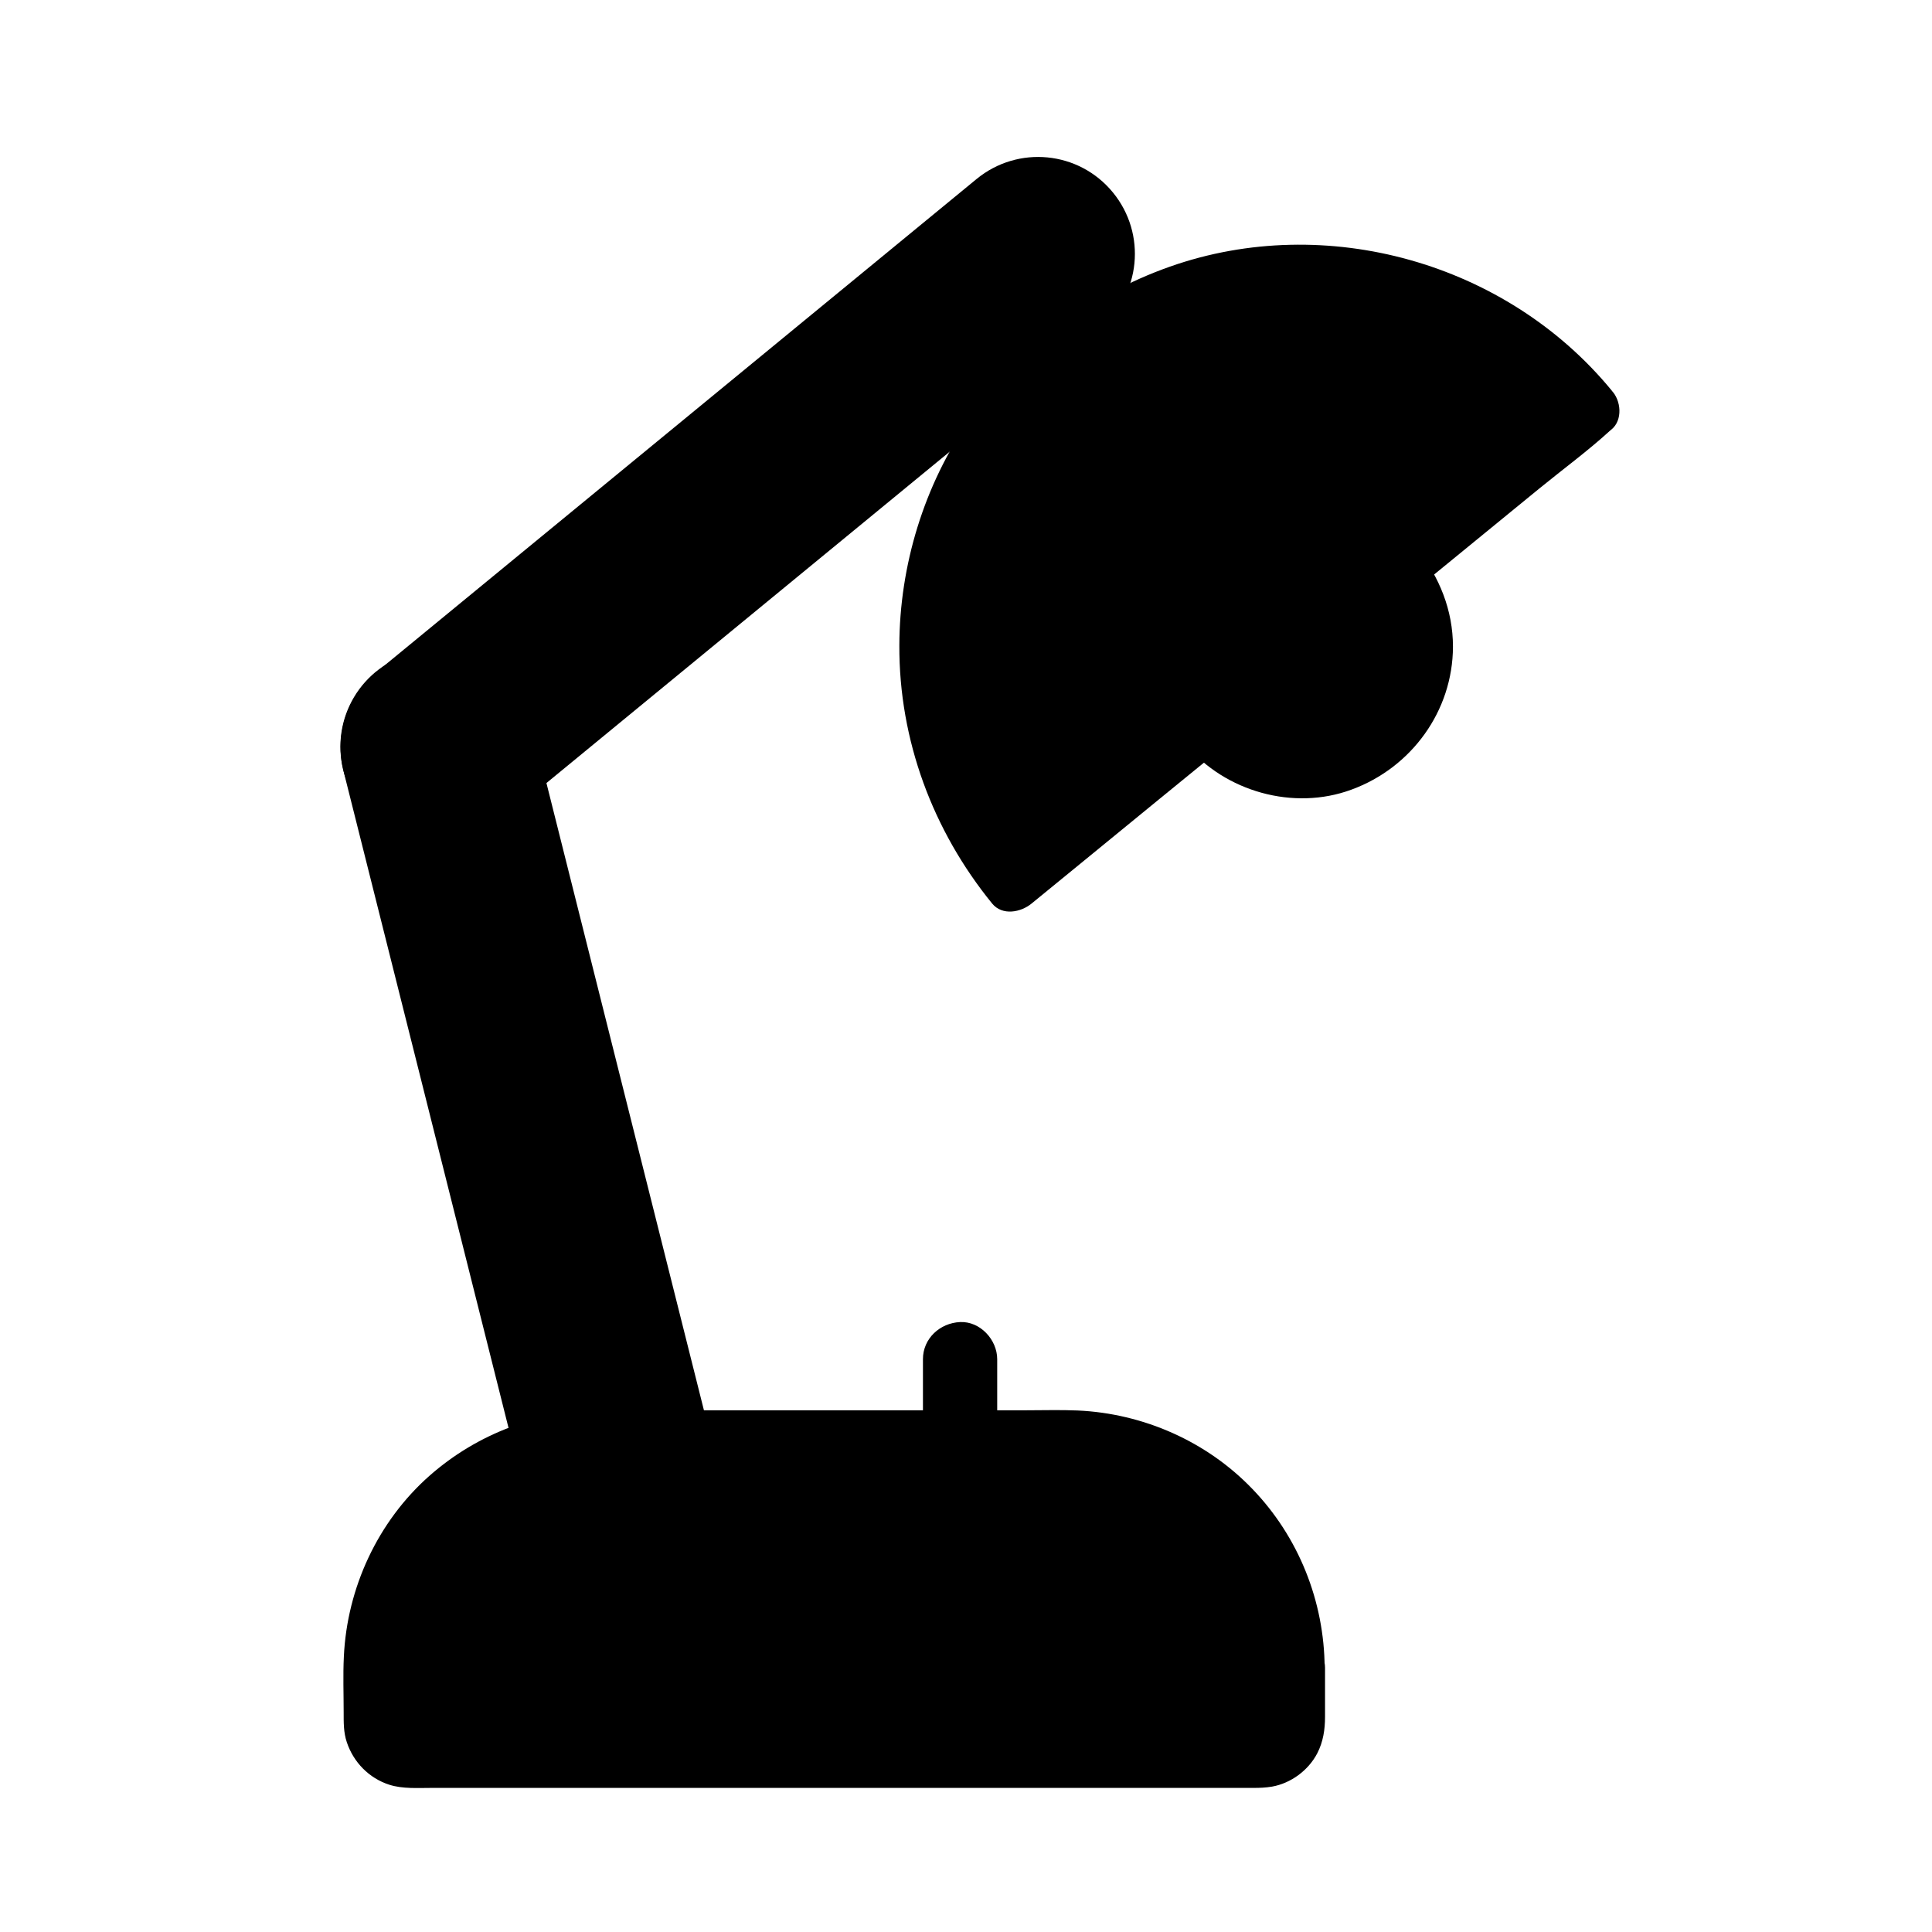
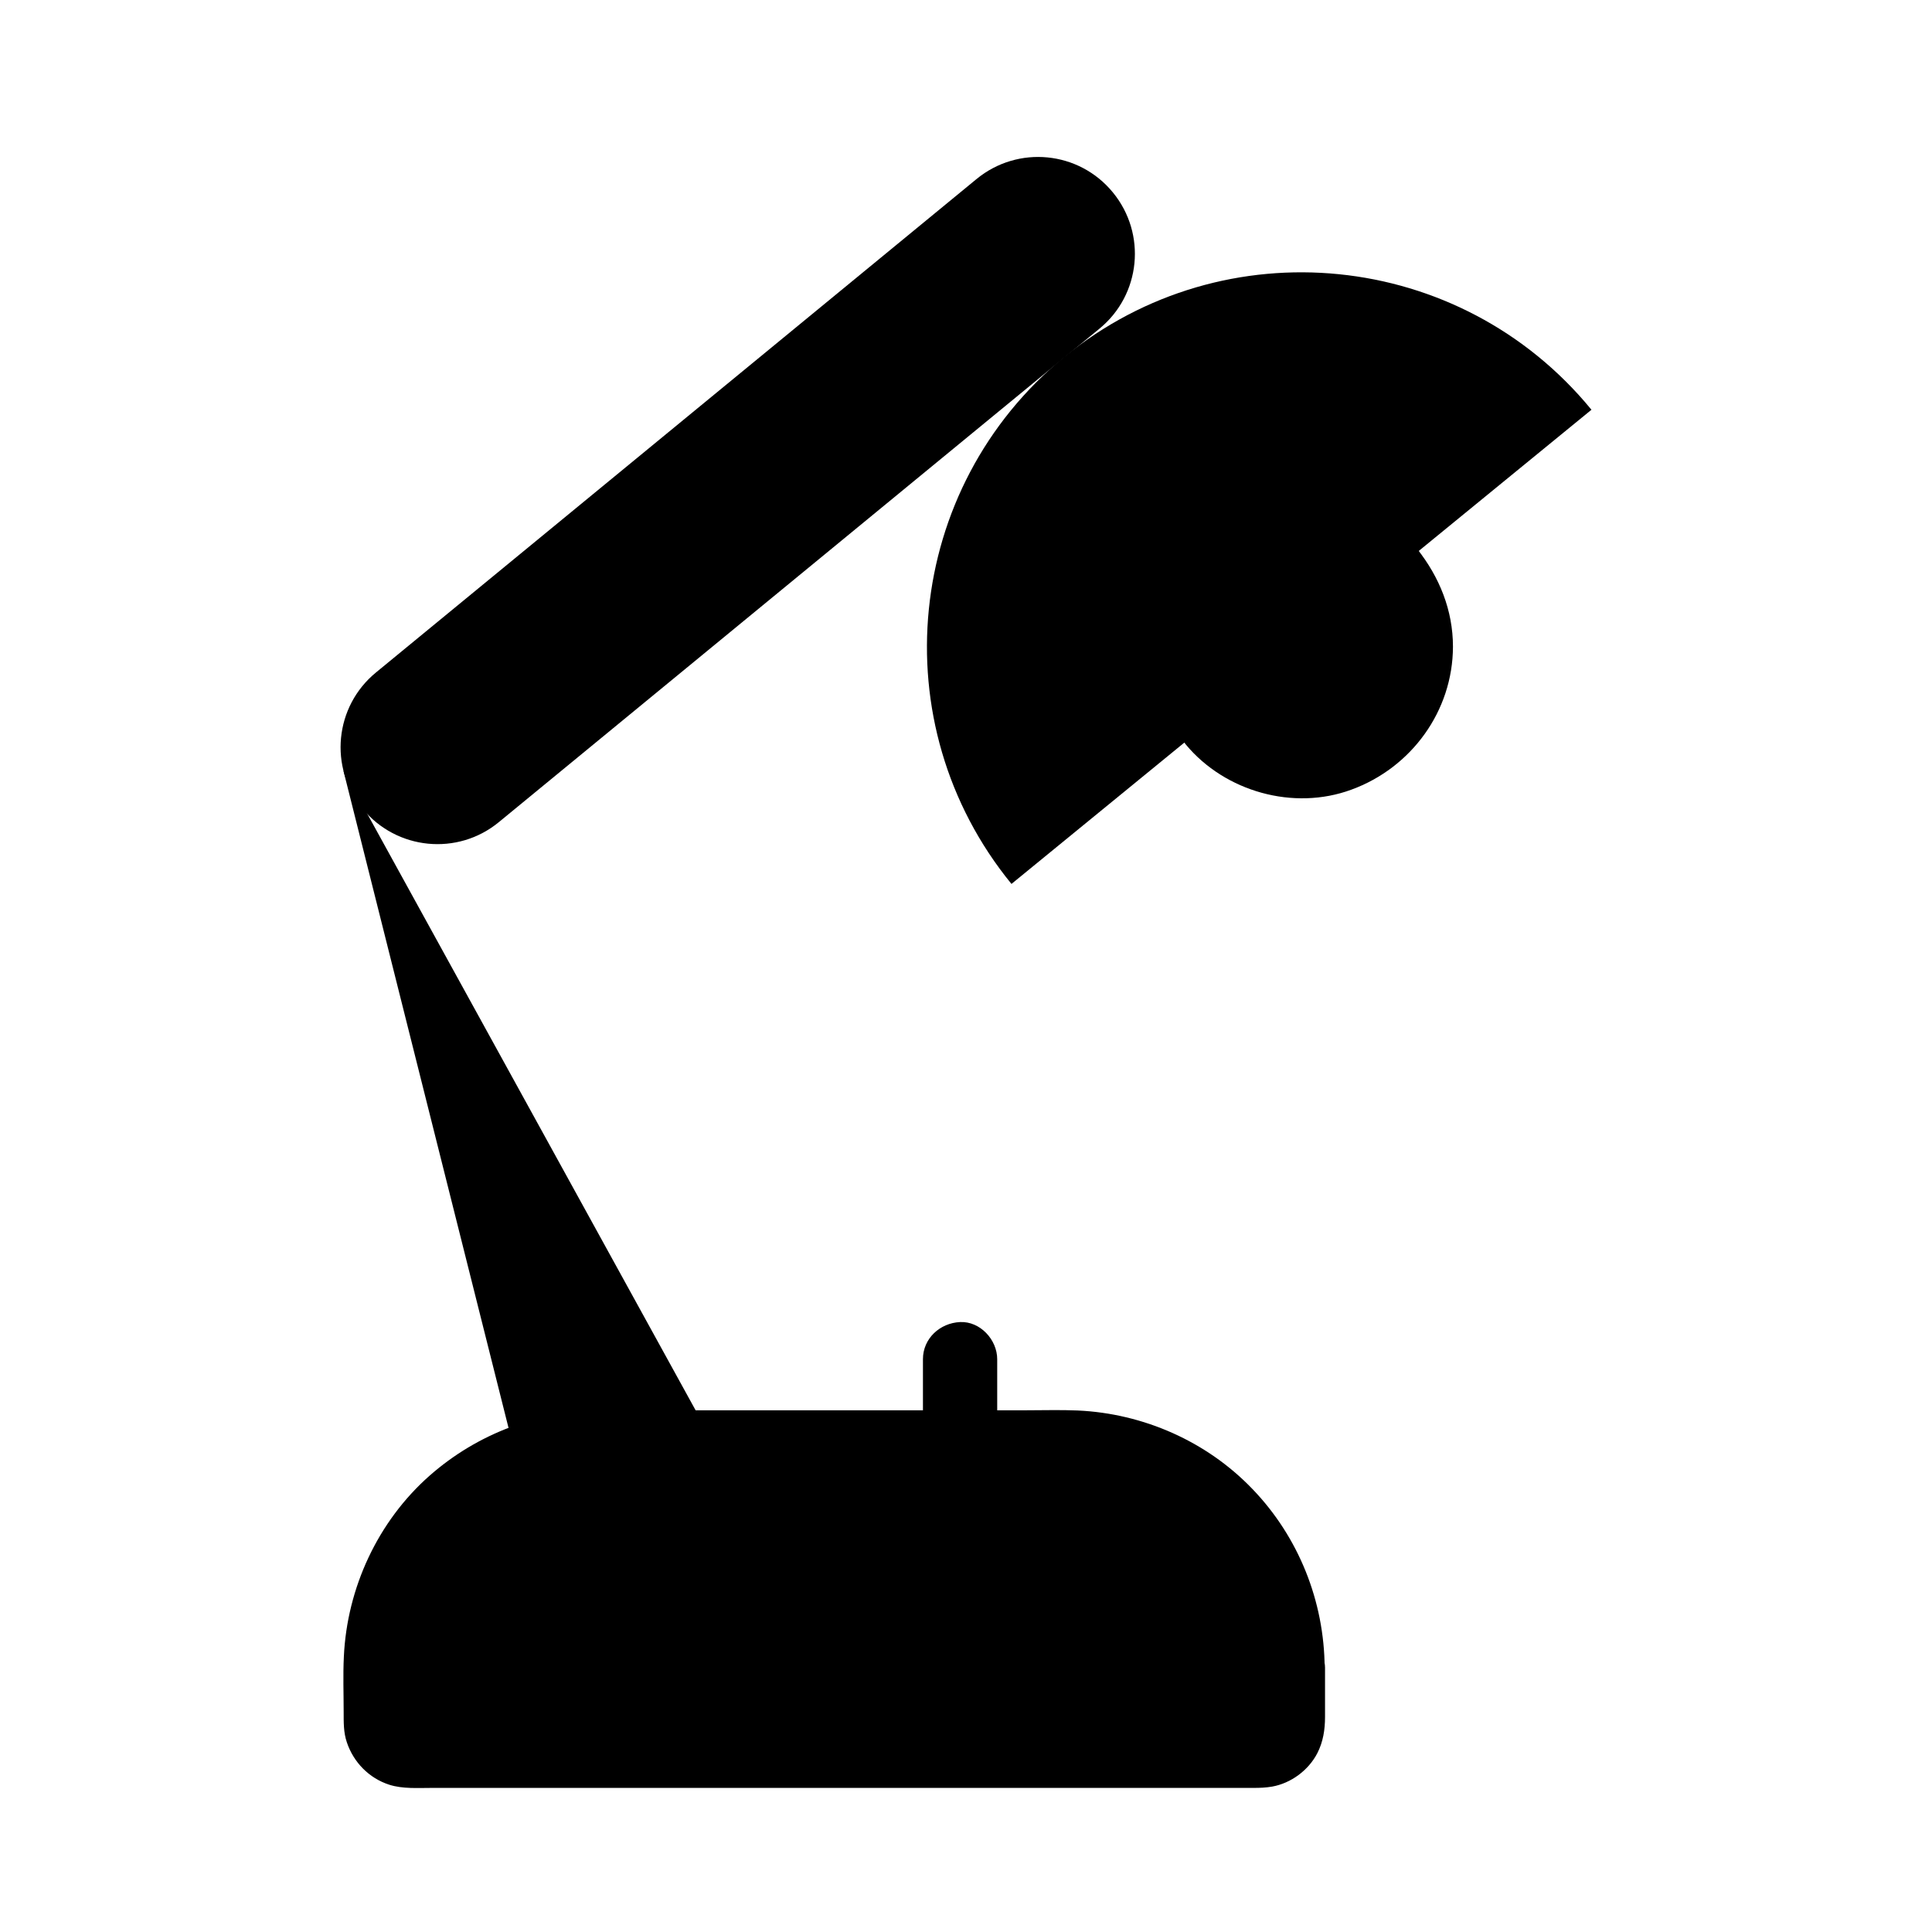
<svg xmlns="http://www.w3.org/2000/svg" fill="#000000" width="800px" height="800px" version="1.1" viewBox="144 144 512 512">
  <g>
    <path d="m487.67 585.98v14.516c0 5.461-4.43 9.938-9.938 9.938l-225.34-0.004c-5.461 0-9.938-4.43-9.938-9.938v-14.512c0-25.586 15.793-47.477 38.129-56.48 7.035-2.856 14.711-4.379 22.73-4.379h123.49c33.605-0.004 60.859 27.254 60.859 60.859z" />
    <path d="m480.29 585.98v13.039 1.477 0.688c0.098-1.477 0-0.098-0.148 0.297-0.492 1.031 0.395-1.031 0 0-0.148 0.297-0.297 0.543-0.492 0.836 0.441-0.543 0.492-0.641 0.148-0.246-0.148 0.148-1.133 1.031-0.441 0.492 0.836-0.641-0.887 0.441-0.836 0.441 1.426-0.738-1.77 0.098-0.051 0-0.148 0-0.543 0.051-0.789 0-2.707-0.098-5.41 0-8.117 0h-46.594-67.207-64.008-37.047-2.262c-1.574 0 0.641 0.441-0.738-0.098-0.297-0.098-1.23-0.543-0.051 0.051-0.395-0.195-0.738-0.395-1.082-0.641 1.082 0.688 0.246 0.195 0-0.051-1.379-1.379 0.688 1.133-0.395-0.543-0.738-1.082-0.195-0.344-0.051 0-0.148-0.395-0.246-0.836-0.344-1.277 0.297 1.328 0.051 0.297 0.051-0.195v-2.41c0-4.477-0.098-8.953 0-13.48 0.051-1.082 0.098-2.164 0.148-3.297 0.051-0.59 0.098-1.18 0.148-1.82 0-0.246 0.195-1.477 0-0.195 0.297-2.117 0.738-4.231 1.23-6.297 0.492-1.918 1.082-3.836 1.723-5.707 0.195-0.543 0.395-1.082 0.59-1.625 0.098-0.195 0.543-1.328 0.051-0.148 0.441-1.082 0.934-2.117 1.477-3.148 0.836-1.625 1.723-3.246 2.707-4.82 0.543-0.887 1.133-1.723 1.723-2.559 0.344-0.492 0.688-0.934 0.984-1.379 0.789-1.082-0.195 0.195 0.297-0.395 2.508-3.102 5.312-6.004 8.363-8.562 0.441-0.344 0.887-0.738 1.328-1.082 0.934-0.738-0.836 0.59 0.148-0.098 0.836-0.59 1.672-1.18 2.508-1.77 1.723-1.133 3.492-2.215 5.312-3.148 0.836-0.441 1.625-0.836 2.461-1.23 0.395-0.195 0.836-0.395 1.277-0.59 2.016-0.934-0.887 0.344 0.543-0.246 2.609-0.984 5.266-1.871 7.969-2.508 4.527-1.082 8.562-1.426 13.383-1.426h6.348 58.793 53.922 3.394c1.477 0 3 0.051 4.477 0.148 1.031 0.098 2.016 0.195 3.051 0.297-0.297-0.051-1.426-0.246 0.051 0 0.641 0.098 1.328 0.195 1.969 0.344 3.789 0.738 7.477 1.871 11.121 3.246 1.082 0.395-0.984-0.441 0.051 0 0.492 0.246 0.984 0.441 1.477 0.688 0.789 0.395 1.574 0.738 2.312 1.18 1.723 0.887 3.394 1.871 5.019 2.953 0.836 0.543 1.625 1.082 2.41 1.672 0.148 0.098 1.23 0.934 0.543 0.395-0.836-0.641 0.836 0.641 0.789 0.641 1.477 1.23 2.953 2.508 4.328 3.887 1.277 1.277 2.559 2.609 3.738 4.035 0.195 0.246 1.969 2.508 1.031 1.277 0.641 0.887 1.277 1.723 1.871 2.656 0.984 1.426 1.871 2.902 2.707 4.43 0.492 0.836 0.934 1.723 1.379 2.609 0.195 0.395 0.395 0.789 0.543 1.18 0.098 0.195 0.887 1.969 0.543 1.23-0.344-0.836 0.148 0.441 0.246 0.641 0.195 0.492 0.395 1.031 0.59 1.523 0.297 0.836 0.59 1.672 0.836 2.508 0.543 1.82 1.031 3.641 1.426 5.461 0.195 0.984 0.395 1.969 0.543 2.953 0.051 0.297 0.195 1.426 0 0.051 0.051 0.441 0.098 0.887 0.148 1.328 0.328 2.207 0.426 4.273 0.426 6.34 0 3.836 3.394 7.578 7.379 7.379 3.984-0.195 7.379-3.246 7.379-7.379-0.098-17.613-6.887-34.637-19.09-47.332-12.102-12.645-28.93-20.074-46.395-20.859-4.527-0.195-9.102-0.051-13.676-0.051h-28.684-66.863-16.48c-17.023 0.051-33.258 6.102-46.004 17.32-13.727 12.102-21.895 29.766-22.73 47.969-0.246 4.922-0.051 9.84-0.051 14.711 0 2.656-0.051 5.363 0.836 7.969 1.77 5.312 5.902 9.543 11.266 11.266 3.543 1.133 7.625 0.836 11.316 0.836h18.449 60.664 70.75 54.809 13.039c1.672 0 3.199-0.051 4.922-0.344 4.969-0.887 9.594-4.281 11.957-8.809 1.574-3.051 2.066-6.297 2.066-9.691v-13.039c0-3.836-3.394-7.578-7.379-7.379-4.086 0.25-7.481 3.301-7.481 7.434z" />
-     <path d="m332.4 525.11h-29.125c-8.02 0-15.695 1.574-22.73 4.379l-45.559-181.35c-3.445-13.777 4.871-27.699 18.648-31.145 2.117-0.543 4.184-0.789 6.297-0.789 11.512 0 21.941 7.773 24.895 19.434z" />
+     <path d="m332.4 525.11h-29.125c-8.02 0-15.695 1.574-22.73 4.379l-45.559-181.35z" />
    <path d="m240.1 358.32c-9.004-10.973-7.43-27.109 3.543-36.113l159.16-130.77c10.973-9.004 27.109-7.43 36.113 3.543 9.004 10.973 7.43 27.109-3.543 36.113l-159.16 130.77c-10.922 9.004-27.109 7.43-36.113-3.543z" />
    <path d="m565.75 252.59-153.7 125.66c-34.684-42.461-28.387-105 14.023-139.68 42.461-34.688 104.95-28.391 139.68 14.02z" />
-     <path d="m560.54 247.38c-5.117 4.184-10.234 8.363-15.352 12.547-12.203 9.988-24.402 19.977-36.605 29.914-14.809 12.102-29.668 24.254-44.477 36.359-12.742 10.43-25.535 20.859-38.277 31.293-6.199 5.066-12.742 9.891-18.695 15.301-0.098 0.098-0.195 0.148-0.246 0.195h10.43c-1.379-1.723-2.164-2.754-3.938-5.266-1.426-2.117-2.805-4.231-4.082-6.445-1.277-2.164-2.41-4.379-3.543-6.641-0.492-1.031-0.934-2.066-1.426-3.102-0.934-2.016 0.492 1.328-0.297-0.738-0.246-0.641-0.492-1.23-0.738-1.871-1.77-4.574-3.148-9.297-4.231-14.121-0.543-2.363-0.934-4.773-1.277-7.184 0.246 1.426 0.051 0.297 0 0-0.098-0.641-0.148-1.328-0.246-1.969-0.148-1.328-0.246-2.656-0.344-3.938-0.297-4.82-0.246-9.691 0.148-14.516 0.098-1.082 0.195-2.215 0.344-3.297 0.051-0.246 0.344-2.41 0.098-0.641 0.098-0.543 0.148-1.082 0.246-1.625 0.395-2.508 0.887-4.969 1.477-7.43 1.133-4.723 2.609-9.348 4.43-13.875-0.051 0.051 0.836-1.918 0.395-0.984-0.441 0.984 0.441-1.031 0.441-0.934 0.441-1.031 0.934-2.016 1.426-3 1.18-2.41 2.461-4.773 3.836-7.086 1.133-1.918 2.363-3.836 3.641-5.656 0.789-1.133 1.574-2.215 2.41-3.297-0.195 0.246-0.789 0.984 0.098-0.148 0.59-0.688 1.133-1.426 1.723-2.117 3.297-3.938 6.84-7.578 10.676-10.922 0.887-0.789 1.77-1.523 2.707-2.312 0.543-0.441 1.082-0.887 1.672-1.328-0.246 0.195-0.984 0.738 0.195-0.148 2.262-1.672 4.527-3.246 6.938-4.723 4.184-2.609 8.512-4.871 13.039-6.84 1.18-0.543-1.574 0.641 0.441-0.195 0.641-0.246 1.23-0.492 1.871-0.738 1.031-0.395 2.117-0.789 3.148-1.133 2.41-0.836 4.871-1.574 7.379-2.215 2.262-0.59 4.527-1.082 6.84-1.523 1.082-0.195 2.164-0.395 3.297-0.543 2.164-0.344-1.523 0.148 0.688-0.098 0.641-0.098 1.328-0.148 1.969-0.246 4.82-0.492 9.691-0.641 14.516-0.441 2.41 0.098 4.82 0.297 7.231 0.59-0.051 0 2.117 0.297 0.984 0.098-1.133-0.148 1.031 0.148 0.984 0.148 1.328 0.195 2.609 0.441 3.887 0.688 5.41 1.082 10.727 2.609 15.891 4.527 0.543 0.195 1.031 0.395 1.523 0.59 0.297 0.098 2.41 1.031 0.984 0.395 1.23 0.543 2.461 1.082 3.641 1.672 2.41 1.18 4.773 2.41 7.086 3.789 2.508 1.477 4.969 3.102 7.379 4.773 0.344 0.246 0.738 0.543 1.082 0.789 0.344 0.246 0.738 0.543 1.082 0.836-0.59-0.441-0.543-0.441 0.148 0.098 1.082 0.836 2.117 1.723 3.199 2.609 4.43 3.789 8.461 8.02 12.203 12.496 2.559 3.102 7.824 2.609 10.43 0 3.051-3.051 2.559-7.332 0-10.43-27.797-33.75-75.621-47.281-116.95-32.719-21.5 7.578-40.098 21.746-53.086 40.492-12.102 17.418-18.598 38.719-18.648 59.926-0.098 25.043 8.855 49.051 24.602 68.387 2.707 3.297 7.625 2.312 10.43 0 5.117-4.184 10.234-8.363 15.352-12.547 12.203-9.988 24.402-19.977 36.605-29.914 14.809-12.102 29.668-24.254 44.477-36.359 12.742-10.43 25.535-20.859 38.277-31.293 6.199-5.066 12.793-9.891 18.695-15.301 0.098-0.098 0.195-0.148 0.246-0.195 3.102-2.508 2.609-7.824 0-10.43-3.098-3.09-7.426-2.547-10.477-0.039z" />
    <path d="m514.29 294.66c11.465 14.023 9.398 34.688-4.625 46.102-14.023 11.465-34.688 9.398-46.102-4.625z" />
    <path d="m509.07 299.88c-0.738-0.887 0.543 0.738 0.738 1.031 0.395 0.59 0.738 1.133 1.082 1.77 0.395 0.688 0.789 1.379 1.133 2.117 0.148 0.297 0.297 0.59 0.441 0.934 0.344 0.738-0.297-0.887 0.148 0.395 0.441 1.379 0.887 2.707 1.23 4.133 0.148 0.738 0.297 1.523 0.441 2.262-0.246-1.426 0 0.492 0.051 0.984 0.098 1.523 0.051 3.051-0.051 4.574 0 0.344-0.051 0.641-0.098 0.984 0-0.148 0.246-1.18 0.051-0.344-0.195 0.836-0.297 1.723-0.543 2.559-0.344 1.379-0.789 2.754-1.277 4.082-0.098 0.246-0.59 1.23-0.051 0.051-0.148 0.297-0.297 0.59-0.441 0.887-0.395 0.789-0.836 1.574-1.277 2.312-0.344 0.59-0.688 1.133-1.082 1.672-0.098 0.148-0.934 1.277-0.441 0.59 0.441-0.59-0.246 0.246-0.246 0.297-1.082 1.23-2.164 2.363-3.344 3.445-0.344 0.297-0.688 0.59-1.082 0.934 0.098-0.098 0.789-0.59 0.098-0.098-0.641 0.492-1.328 0.934-2.016 1.379-1.328 0.836-2.754 1.574-4.184 2.215 1.133-0.492-0.344 0.098-0.738 0.246-0.738 0.246-1.477 0.492-2.215 0.688-0.738 0.195-1.477 0.395-2.262 0.492-0.344 0.051-0.641 0.098-0.984 0.148-1.133 0.246 1.723-0.098-0.297 0-1.426 0.098-2.805 0.148-4.231 0.098-0.641-0.051-1.328-0.148-1.969-0.148-1.133 0 1.133 0.246 0 0-0.441-0.098-0.836-0.148-1.277-0.246-1.723-0.344-3.394-0.836-5.019-1.426-0.297-0.098-0.641-0.246-0.934-0.344 0.688 0.297 0.492 0.246-0.051-0.051-0.789-0.441-1.574-0.789-2.363-1.23s-1.523-0.984-2.262-1.426c-0.051-0.051-0.934-0.688-0.344-0.246 0.641 0.492-0.887-0.738-0.836-0.688-1.379-1.23-2.656-2.559-3.836-3.984v10.43c14.809-12.102 29.617-24.254 44.477-36.359 2.117-1.723 4.184-3.445 6.297-5.117 3.102-2.508 2.609-7.824 0-10.43-3.051-3.051-7.332-2.508-10.43 0-14.809 12.102-29.617 24.254-44.477 36.359-2.117 1.723-4.184 3.445-6.297 5.117-3.297 2.656-2.363 7.625 0 10.43 10.383 12.449 28.535 17.562 43.836 11.906 15.891-5.805 26.863-20.812 26.914-37.883 0-9.645-3.59-18.5-9.543-25.977-2.508-3.102-7.824-2.609-10.43 0-3.109 3.148-2.519 7.379-0.012 10.477z" />
    <path d="m388.59 504.2v20.859c0 5.164 4.527 10.086 9.84 9.84s9.84-4.328 9.84-9.84v-20.859c0-5.164-4.527-10.086-9.84-9.84-5.316 0.246-9.84 4.332-9.84 9.84z" />
  </g>
</svg>